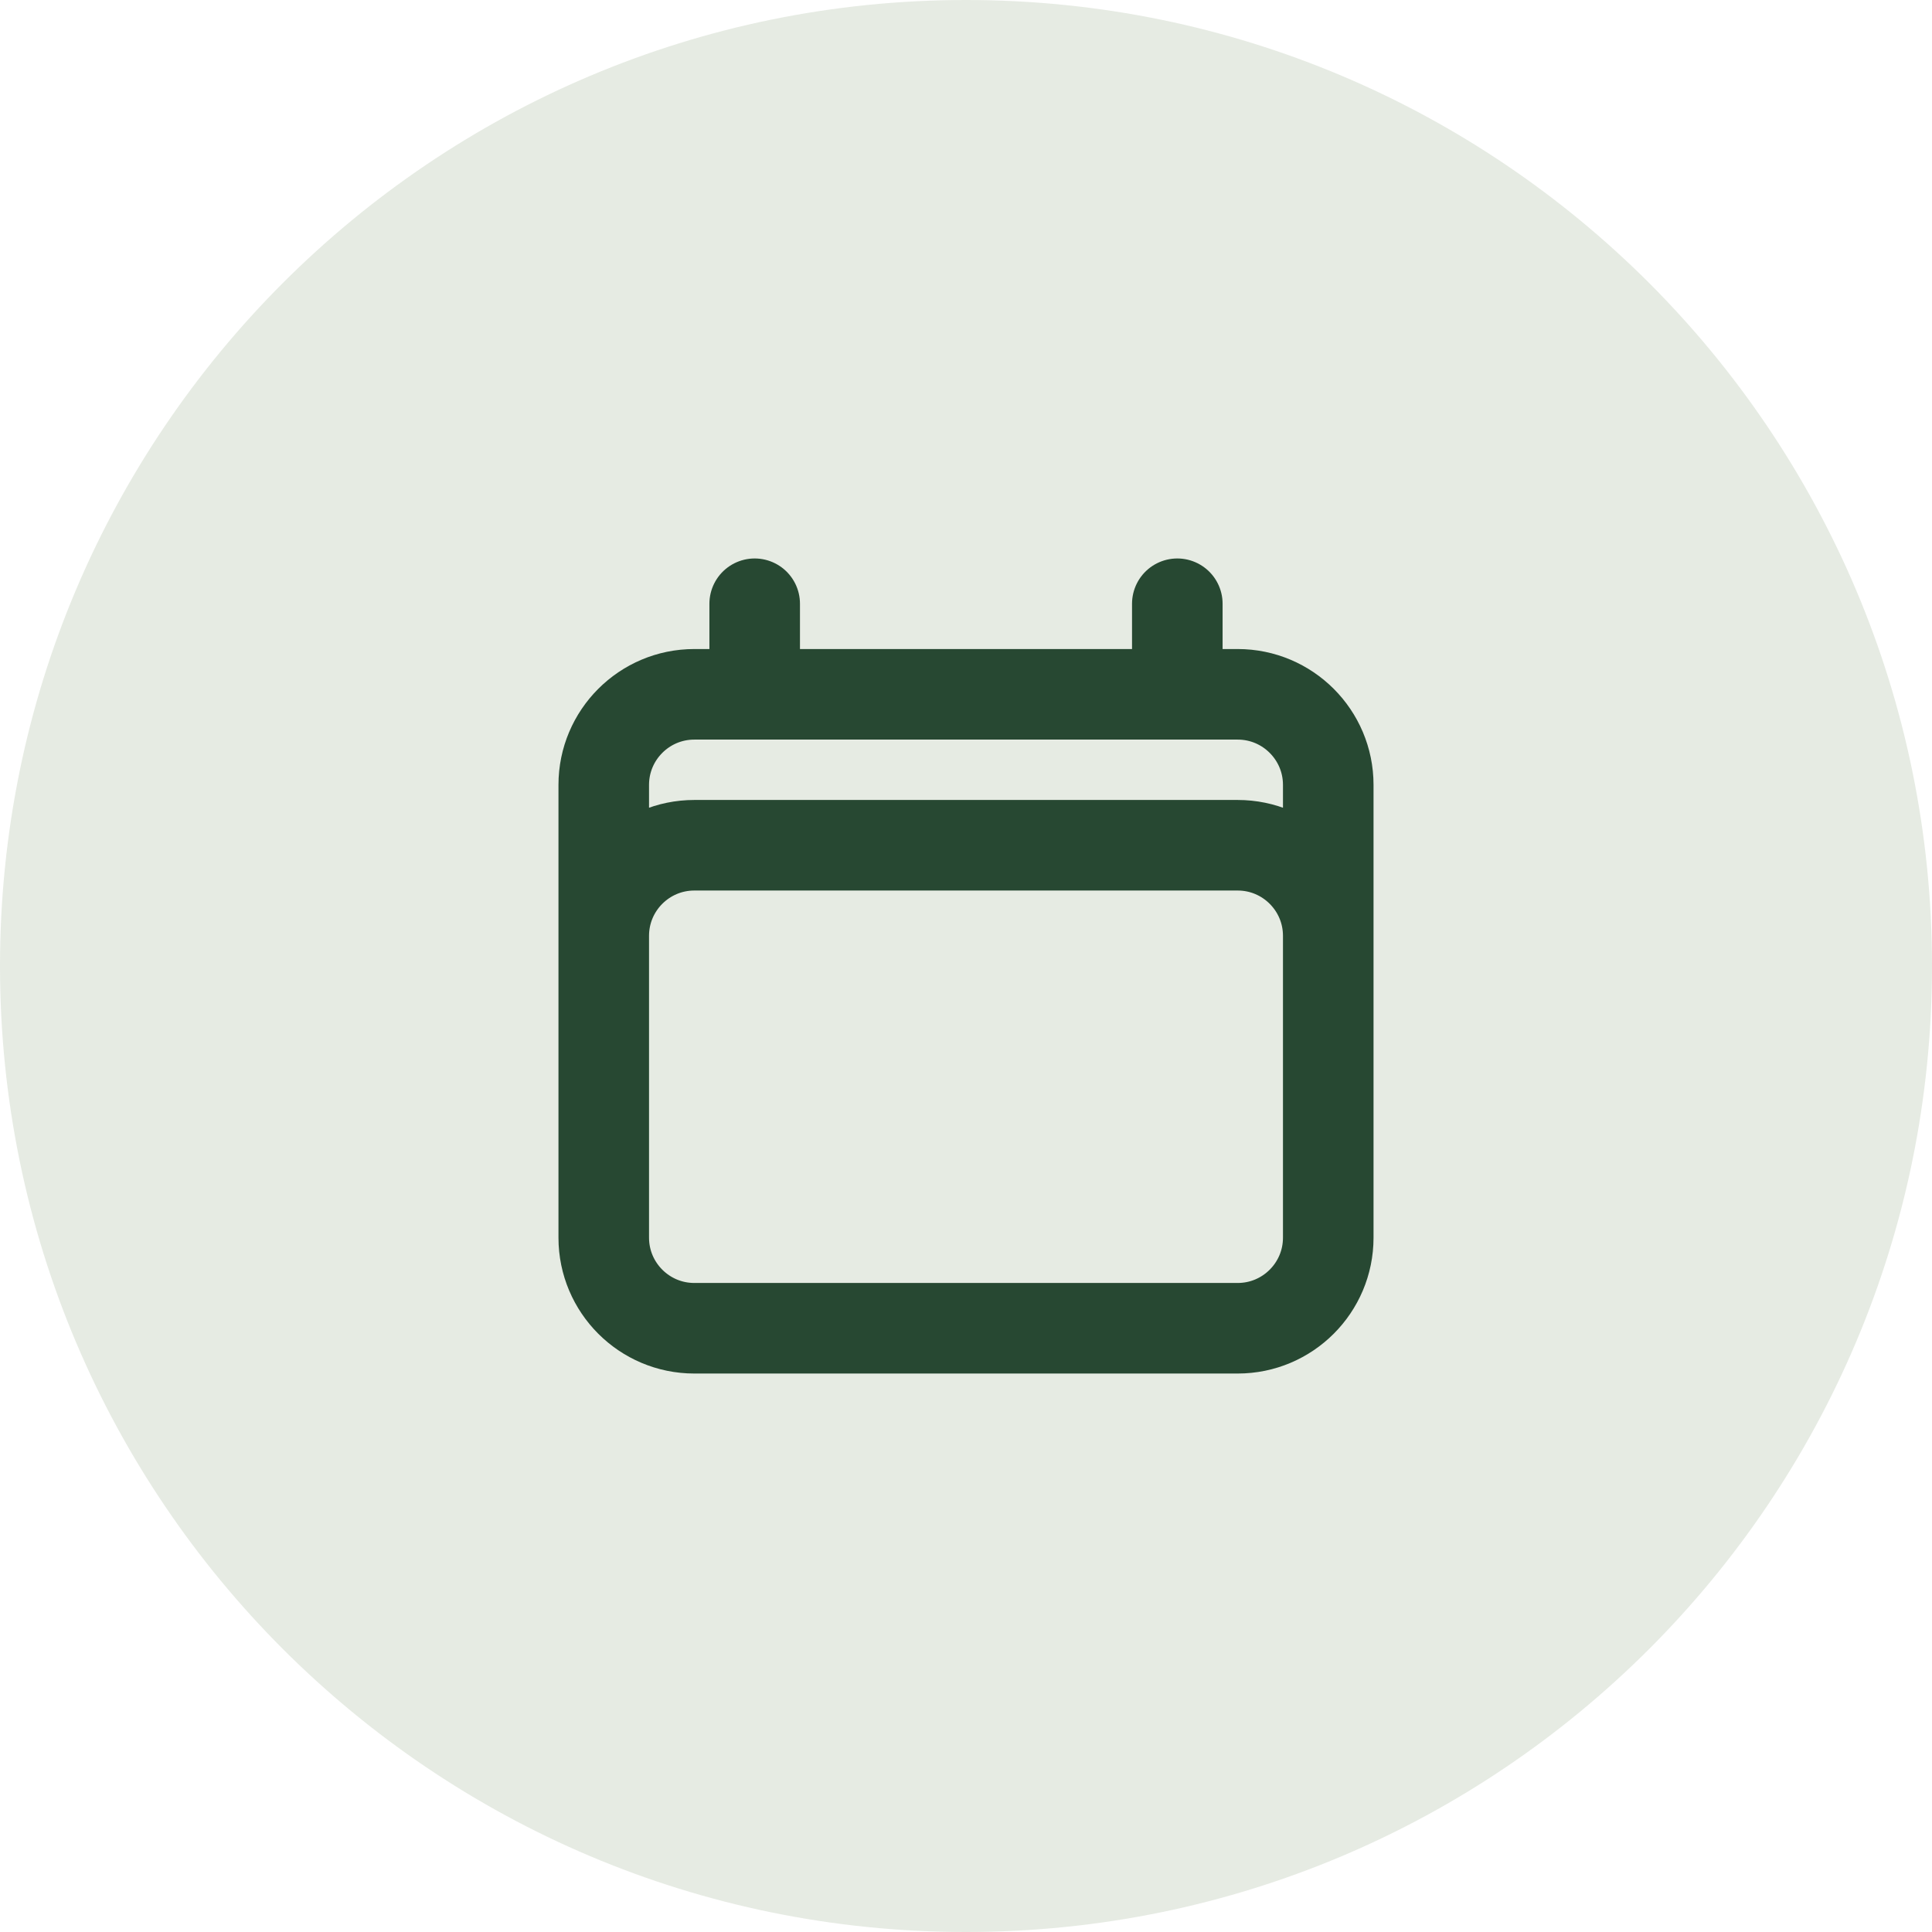
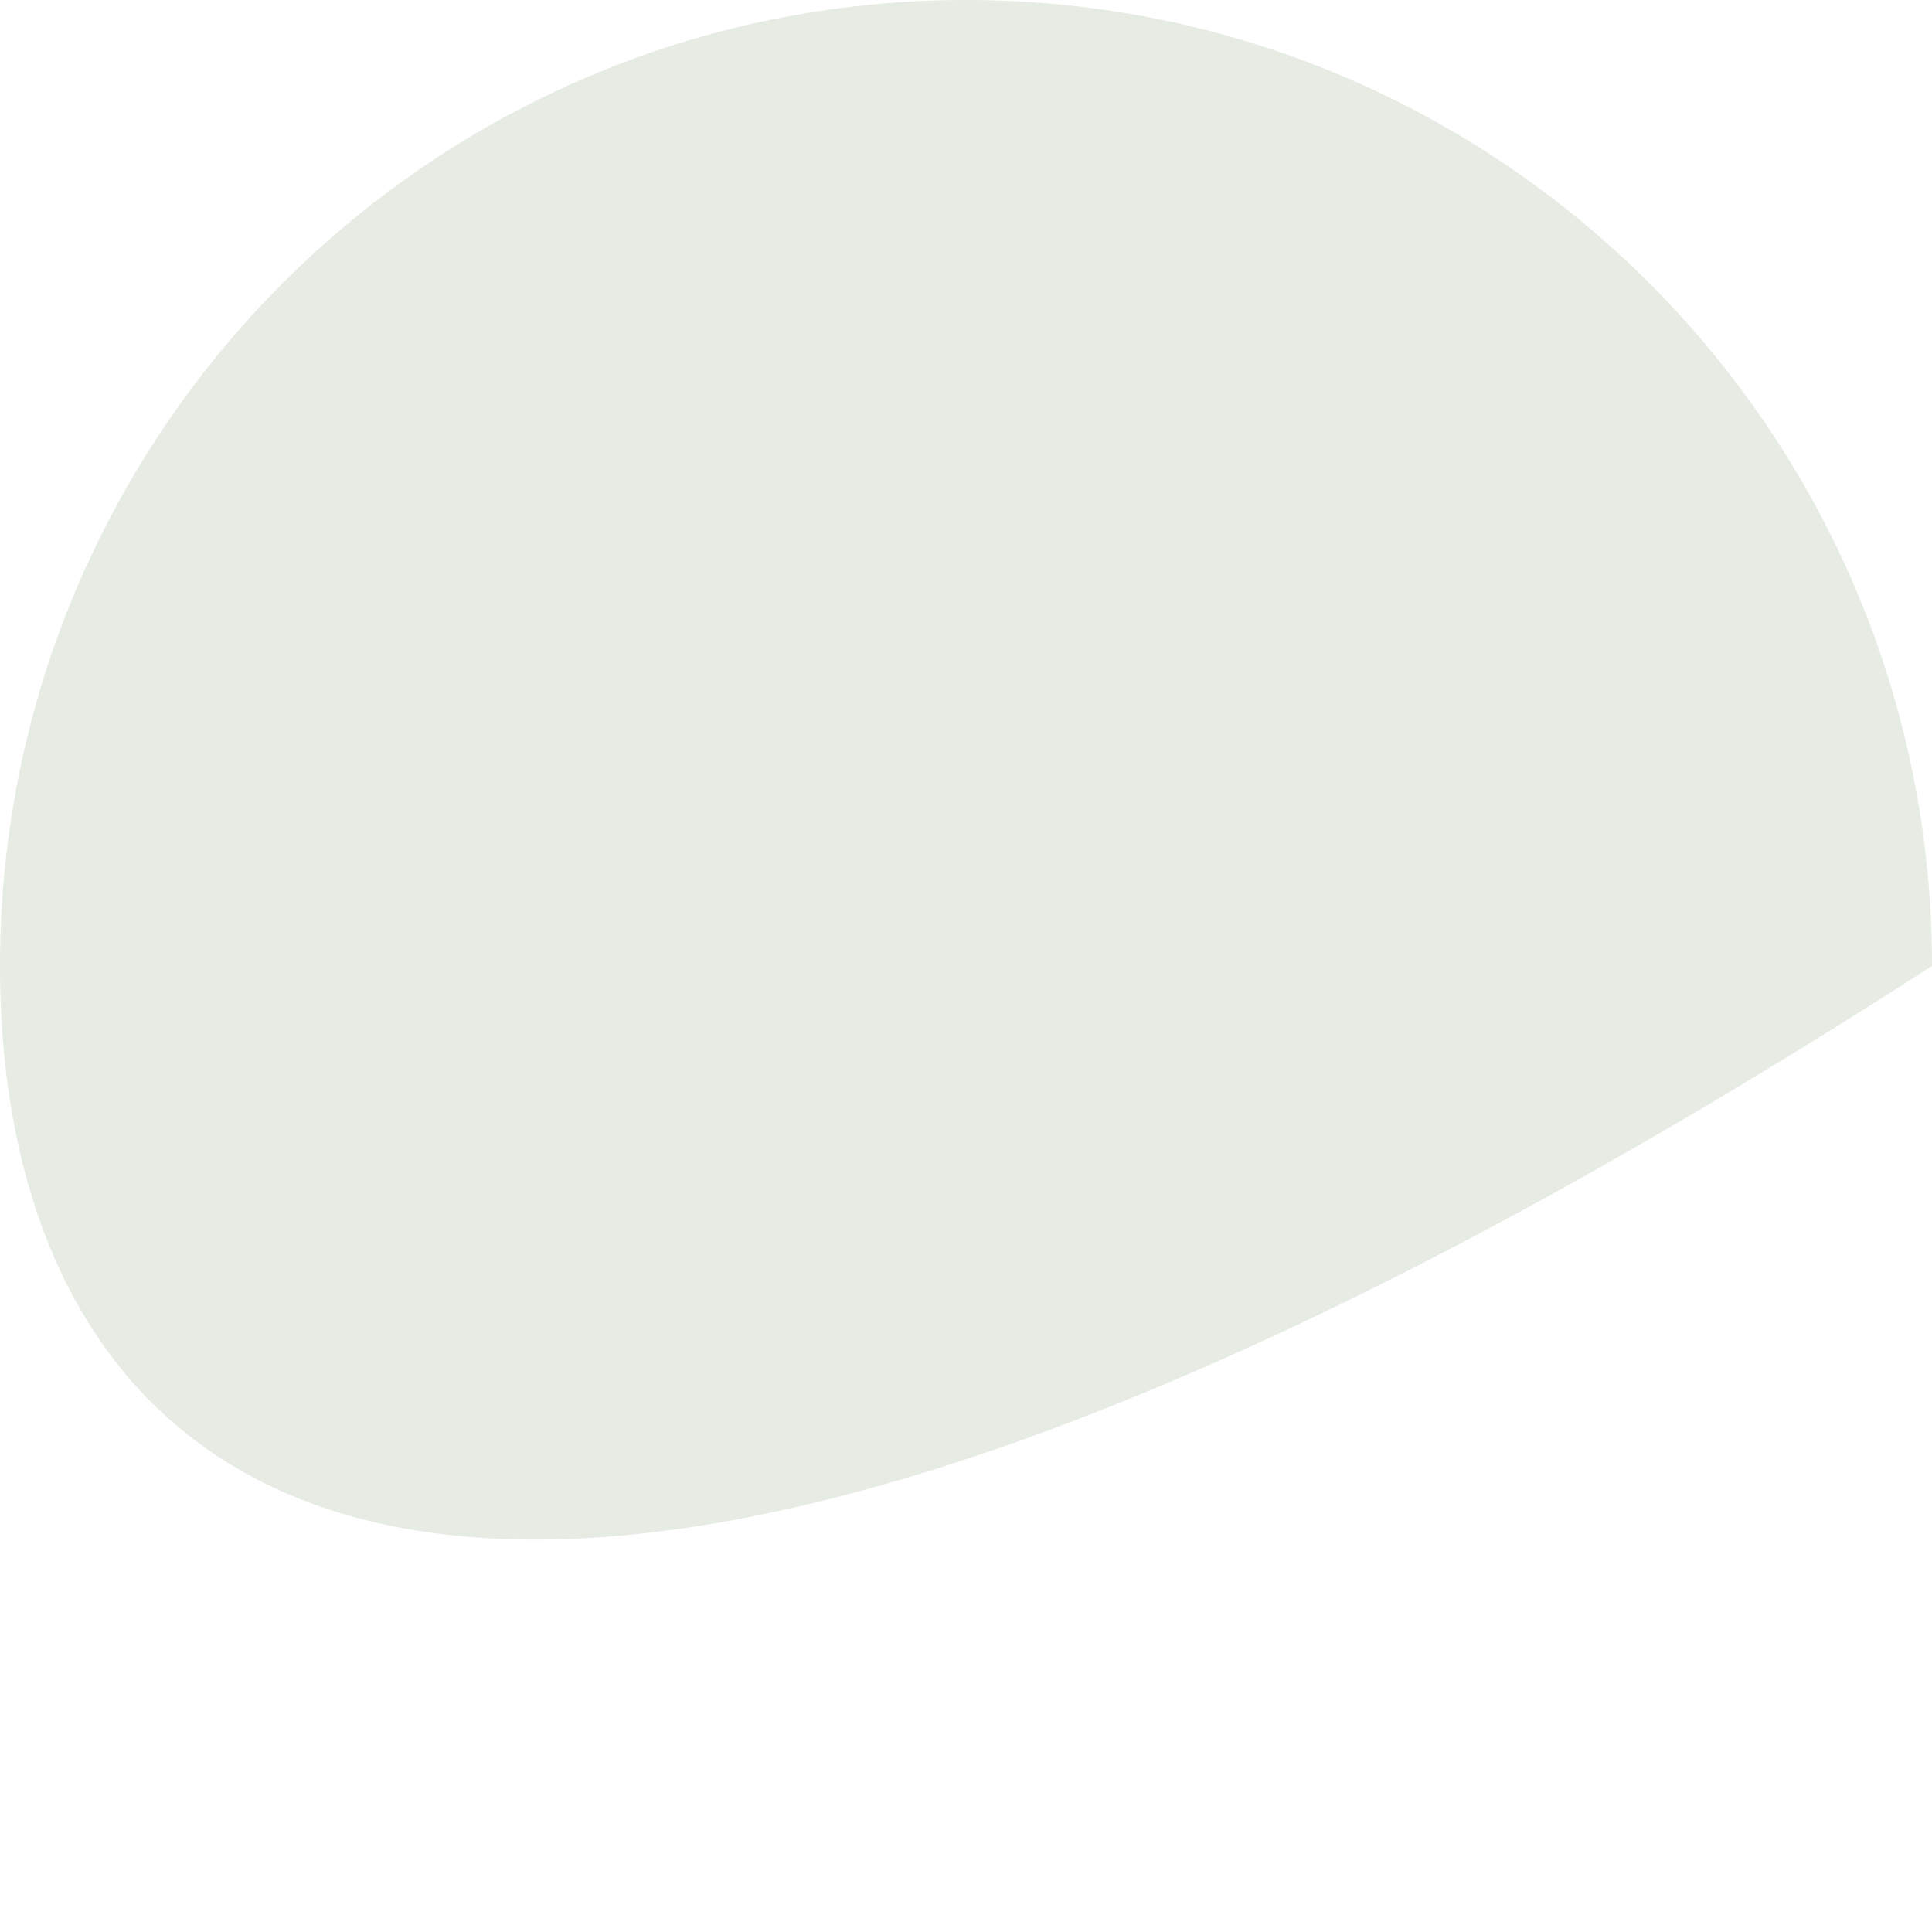
<svg xmlns="http://www.w3.org/2000/svg" width="32" height="32" viewBox="0 0 32 32" fill="none">
-   <path d="M0 16C0 7.163 7.163 0 16 0C24.837 0 32 7.163 32 16C32 24.837 24.837 32 16 32C7.163 32 0 24.837 0 16Z" fill="#C0CDBA" fill-opacity="0.4" />
-   <path d="M12.5 10V11.5M19.5 10V11.5M10 20.5V13C10 12.172 10.672 11.5 11.5 11.5H20.5C21.328 11.5 22 12.172 22 13V20.5M10 20.5C10 21.328 10.672 22 11.5 22H20.5C21.328 22 22 21.328 22 20.5M10 20.5V15.5C10 14.672 10.672 14 11.5 14H20.5C21.328 14 22 14.672 22 15.5V20.5" stroke="#274832" stroke-width="1.5" stroke-linecap="round" stroke-linejoin="round" />
+   <path d="M0 16C0 7.163 7.163 0 16 0C24.837 0 32 7.163 32 16C7.163 32 0 24.837 0 16Z" fill="#C0CDBA" fill-opacity="0.4" />
</svg>